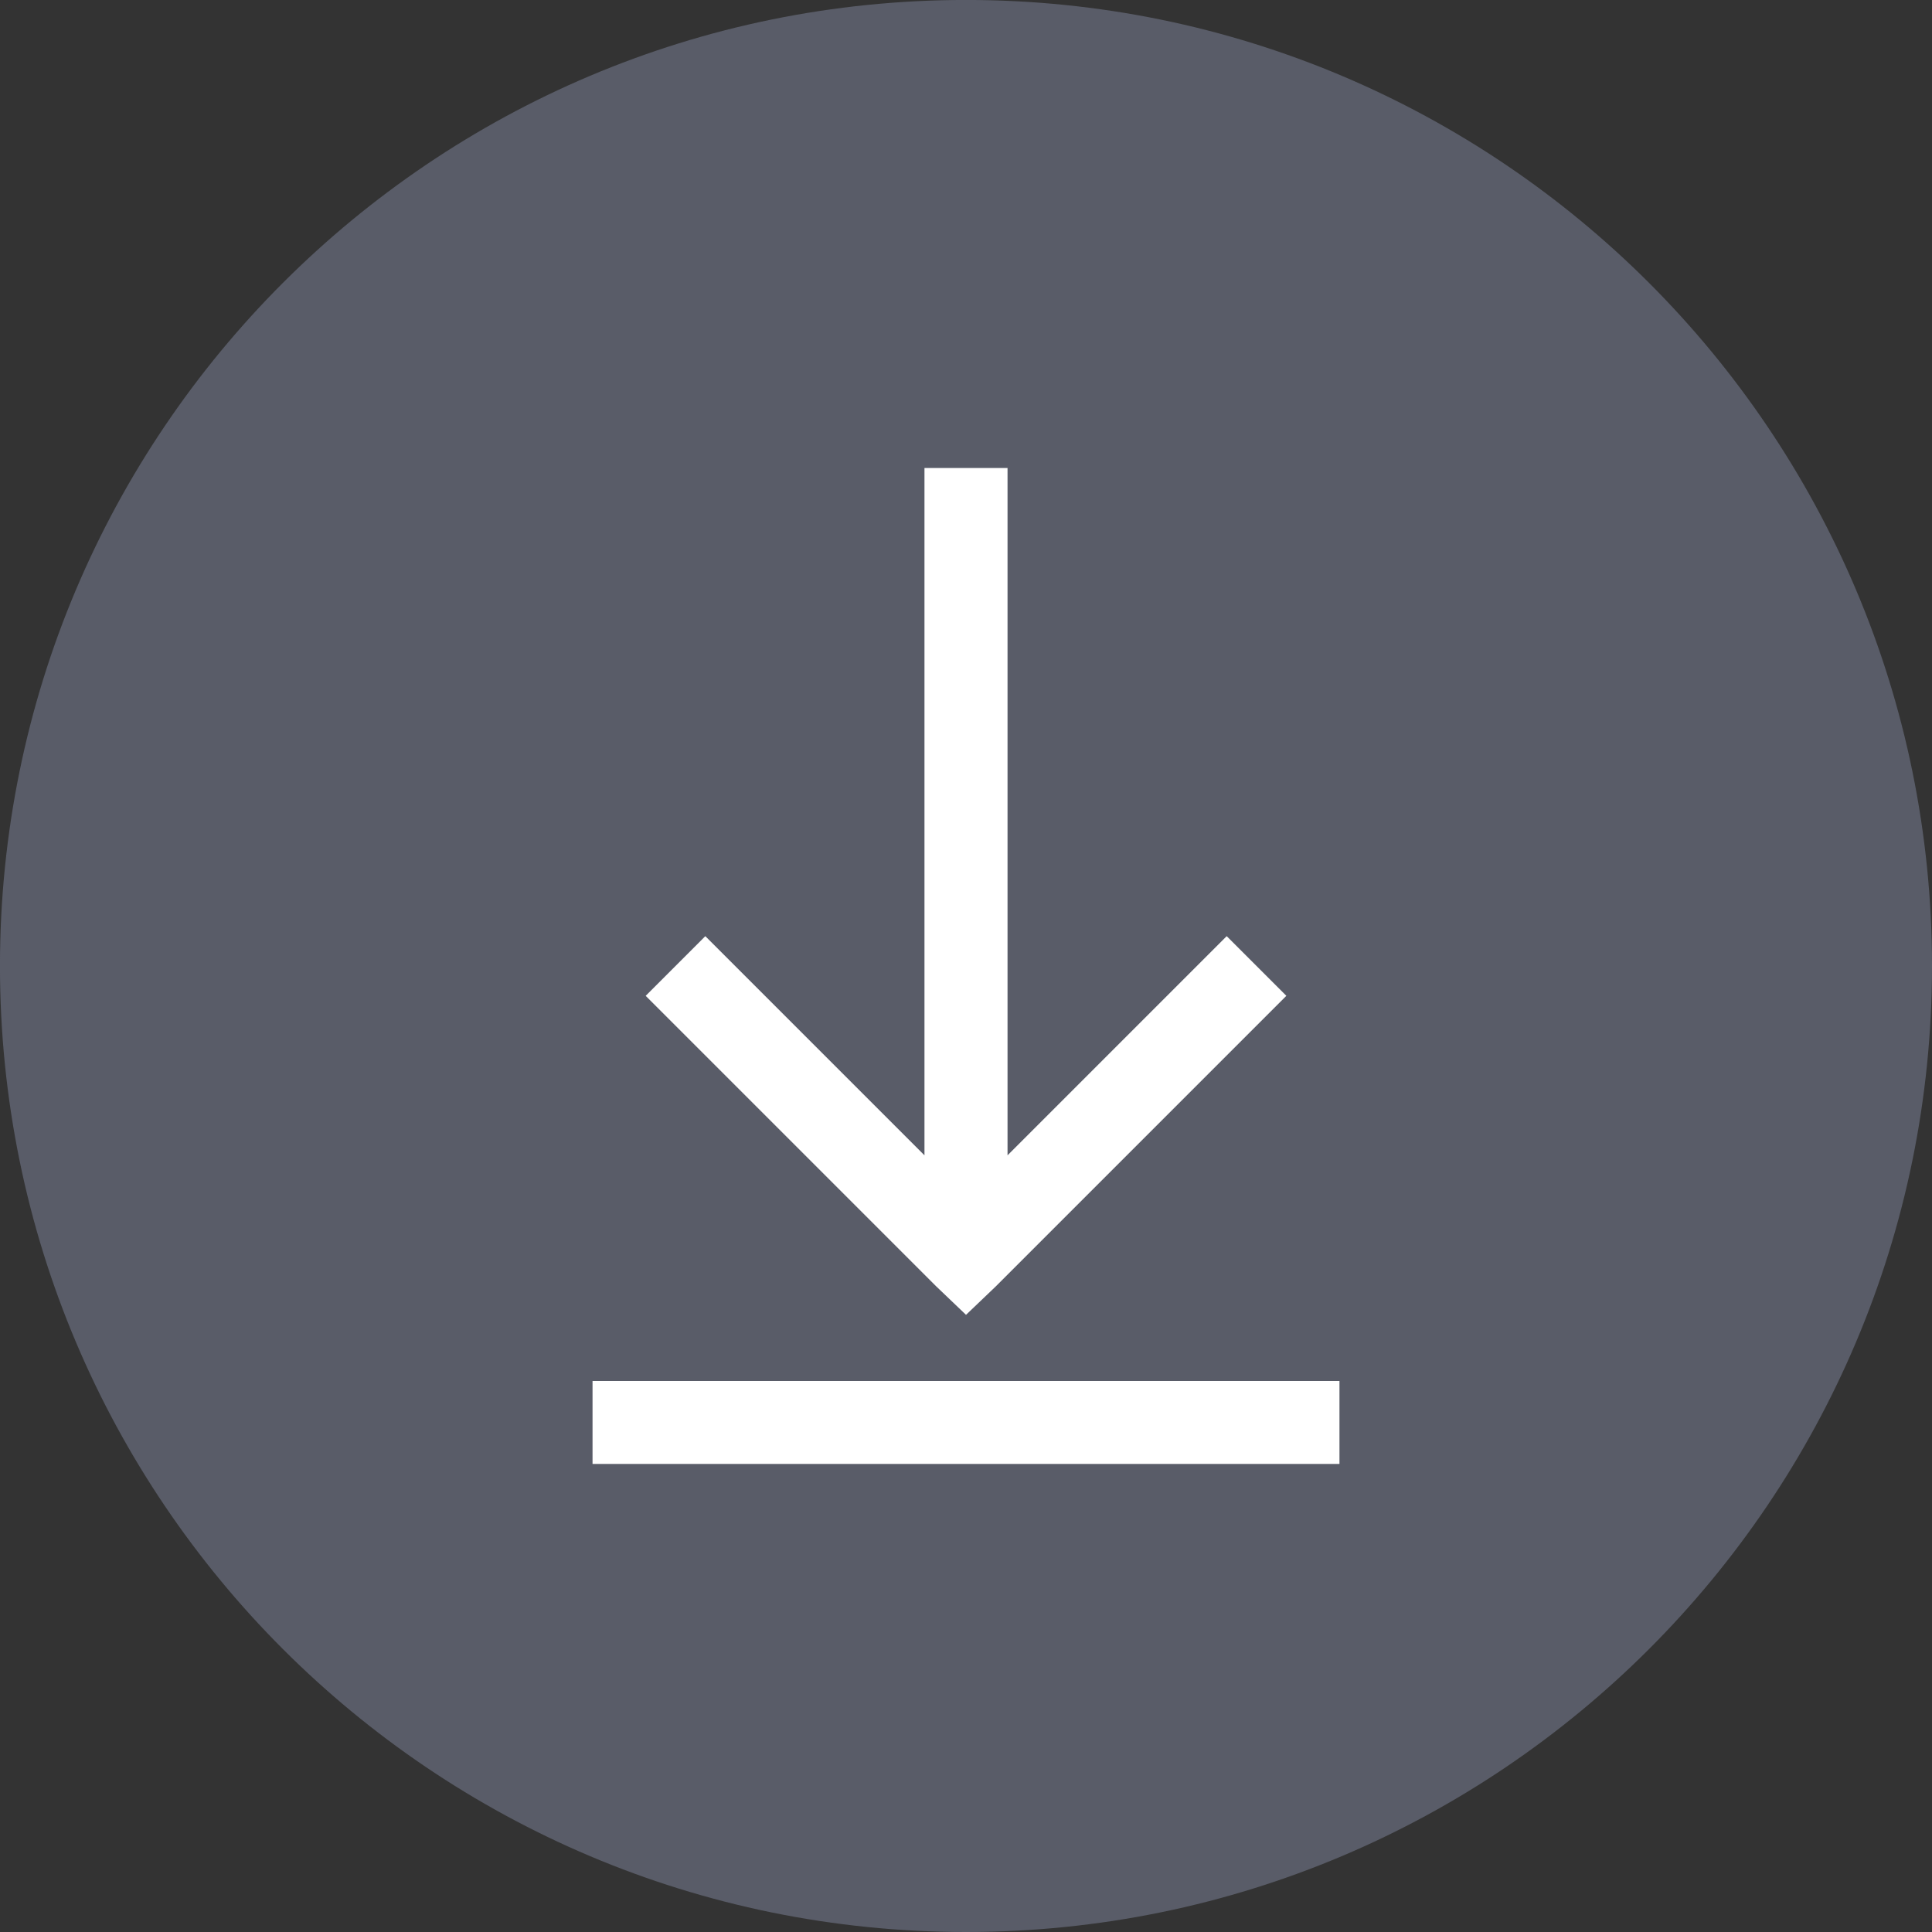
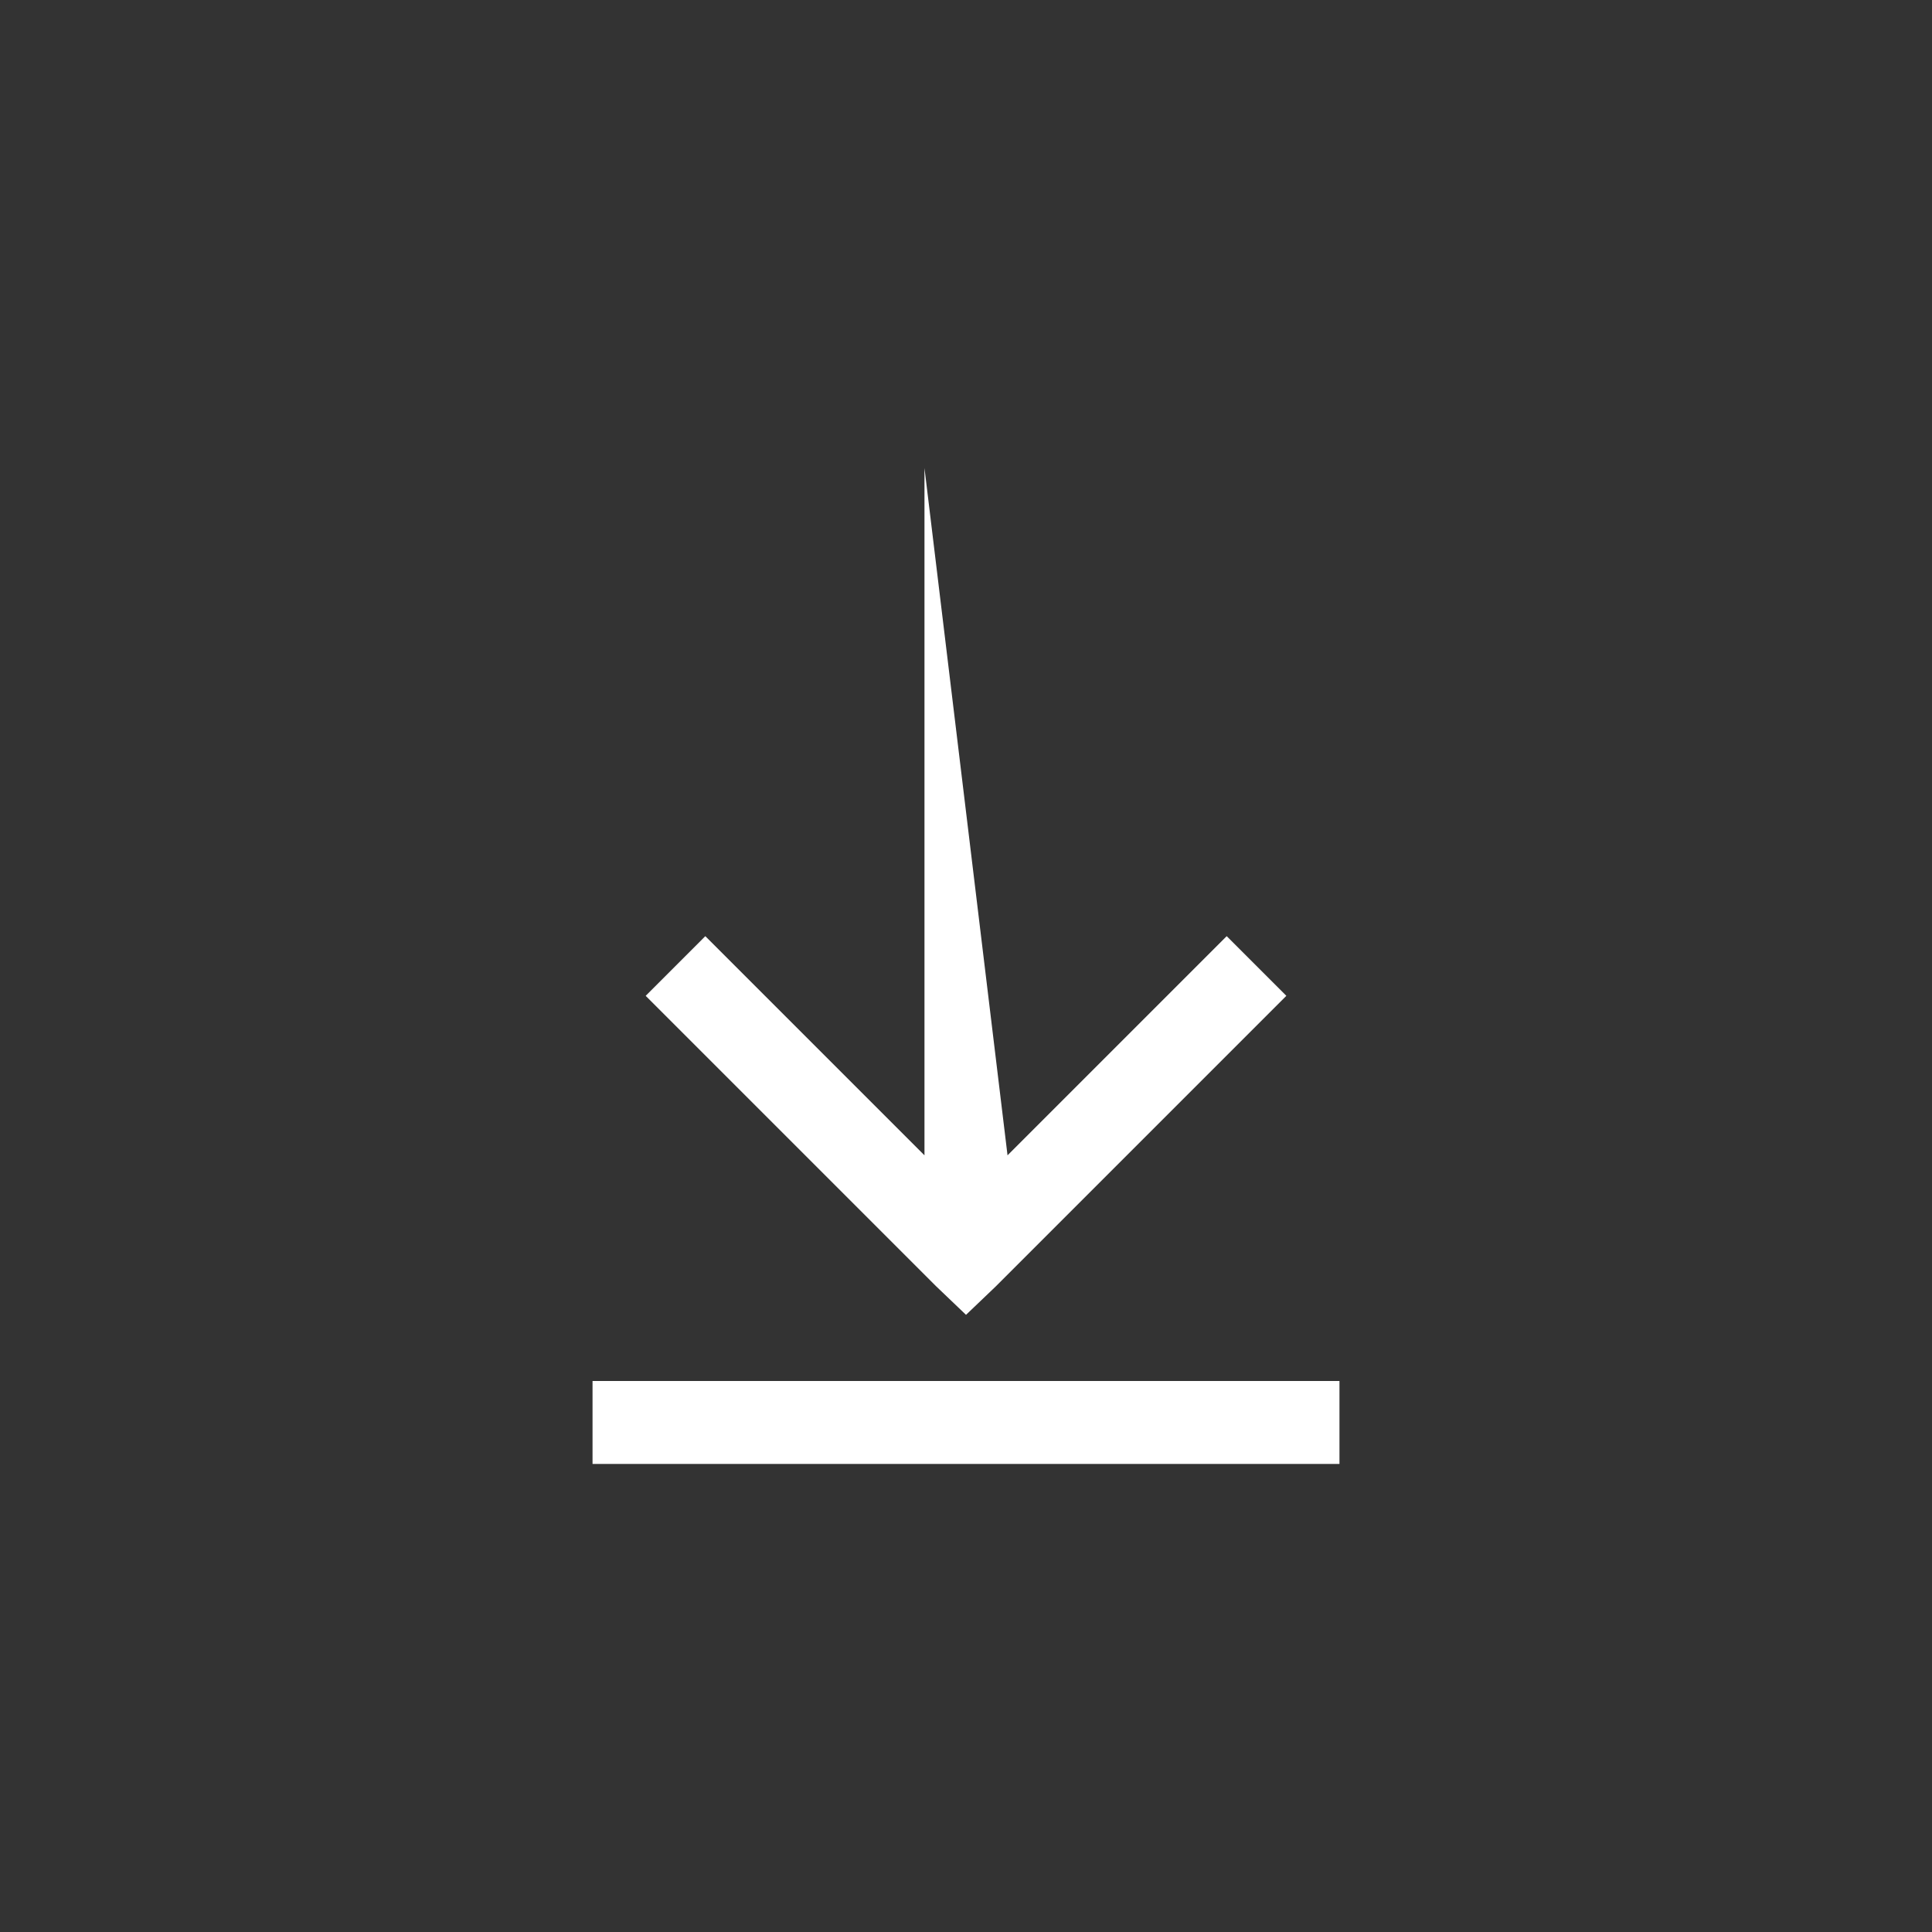
<svg xmlns="http://www.w3.org/2000/svg" xmlns:ns1="http://www.inkscape.org/namespaces/inkscape" xmlns:ns2="http://sodipodi.sourceforge.net/DTD/sodipodi-0.dtd" width="55.149mm" height="55.149mm" viewBox="0 0 55.149 55.149" version="1.1" id="svg7461" ns1:version="1.1 (c68e22c387, 2021-05-23)" ns2:docname="download.svg">
  <rect x="0" y="0" width="55.149" height="55.149" fill="#333333" stroke="none" />
  <ns2:namedview id="namedview7463" pagecolor="#ffffff" bordercolor="#666666" borderopacity="1.0" ns1:pageshadow="2" ns1:pageopacity="0.0" ns1:pagecheckerboard="0" ns1:document-units="mm" showgrid="false" ns1:zoom="0.72337262" ns1:cx="-205.28839" ns1:cy="409.88557" ns1:window-width="1920" ns1:window-height="1001" ns1:window-x="-9" ns1:window-y="-9" ns1:window-maximized="1" ns1:current-layer="layer1" />
  <defs id="defs7458" />
  <g ns1:label="Layer 1" ns1:groupmode="layer" id="layer1" transform="translate(-159.331,-40.092)">
-     <path style="fill:#595c68;fill-opacity:1;fill-rule:nonzero;stroke:none;stroke-width:0.353" d="m 186.905,95.241 c 15.229,0 27.575,-12.346 27.575,-27.575 0,-15.23 -12.346,-27.575 -27.575,-27.575 -15.23,0 -27.575,12.344 -27.575,27.575 0,15.229 12.344,27.575 27.575,27.575" id="path3908" />
-     <path style="fill:#ffffff;fill-opacity:1;fill-rule:nonzero;stroke:none;stroke-width:0.353" d="m 185.72,53.452 v 19.619 l -6.256,-6.256 -1.702,1.703 8.292,8.292 0.852,0.814 0.852,-0.814 8.292,-8.292 -1.703,-1.703 -6.256,6.256 V 53.452 Z m -9.475,28.429 h 21.321 v -2.369 h -21.321 z m 0,0" id="path3910" />
+     <path style="fill:#ffffff;fill-opacity:1;fill-rule:nonzero;stroke:none;stroke-width:0.353" d="m 185.72,53.452 v 19.619 l -6.256,-6.256 -1.702,1.703 8.292,8.292 0.852,0.814 0.852,-0.814 8.292,-8.292 -1.703,-1.703 -6.256,6.256 Z m -9.475,28.429 h 21.321 v -2.369 h -21.321 z m 0,0" id="path3910" />
  </g>
</svg>